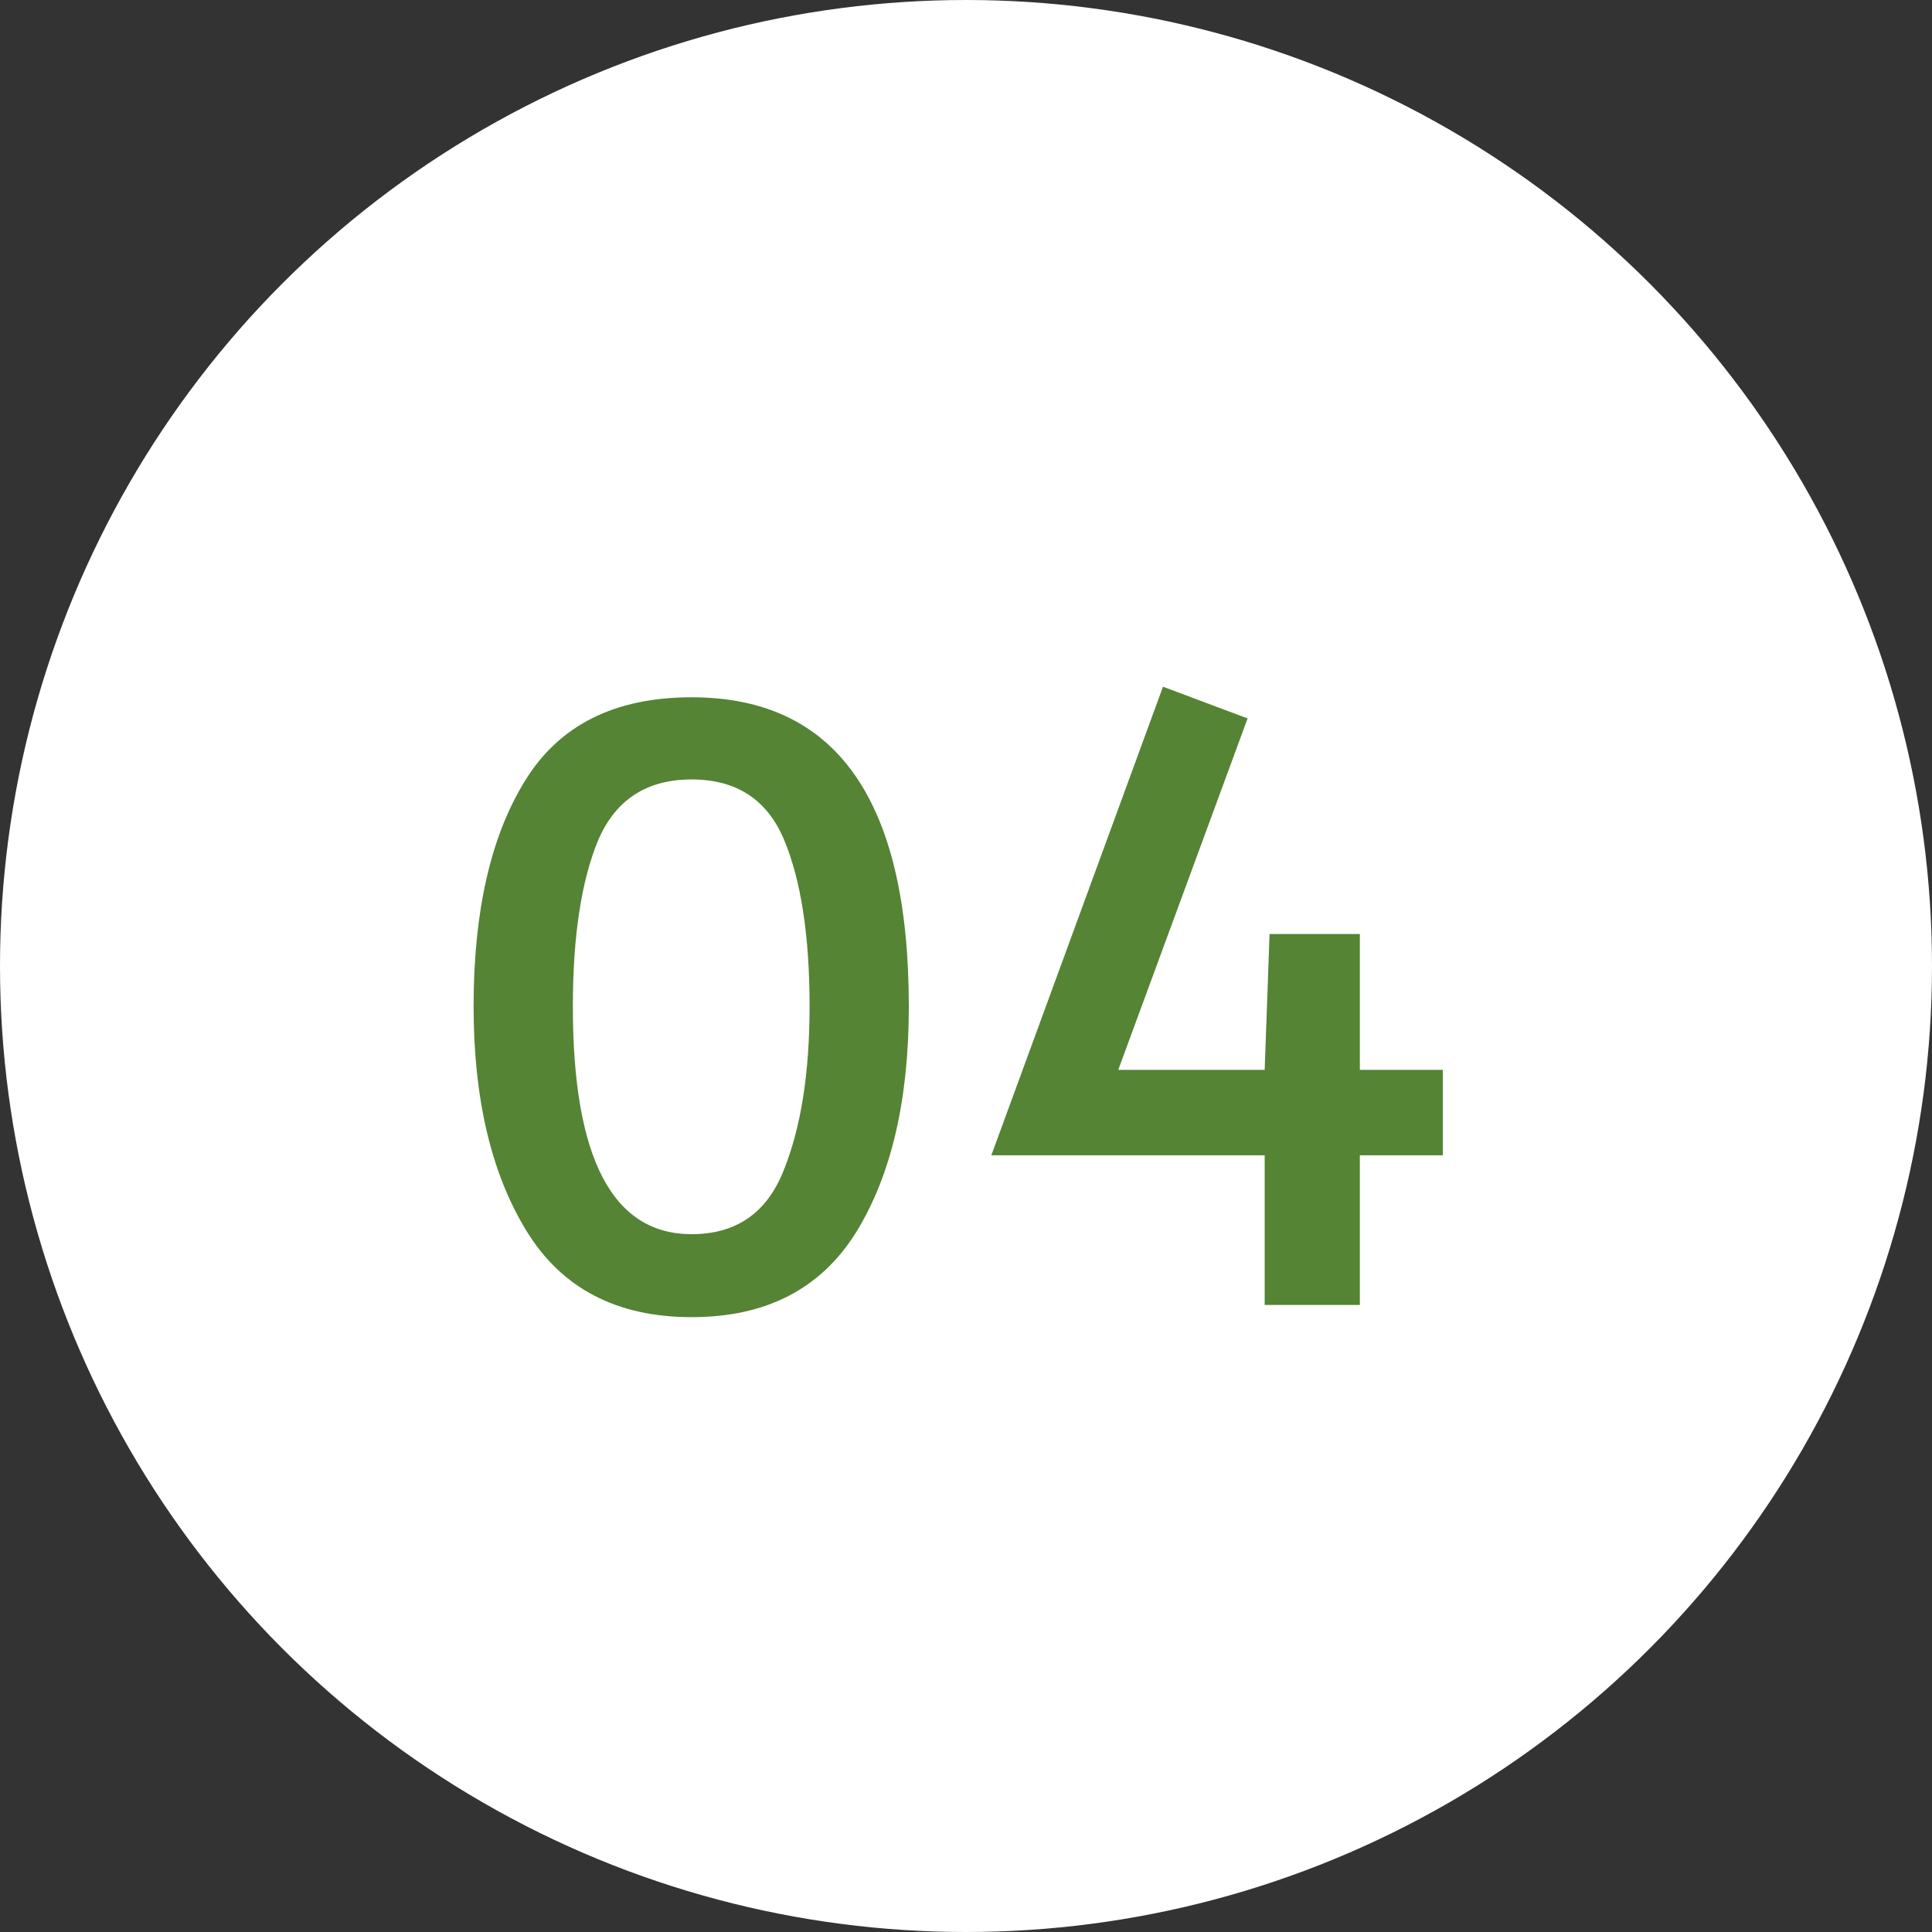
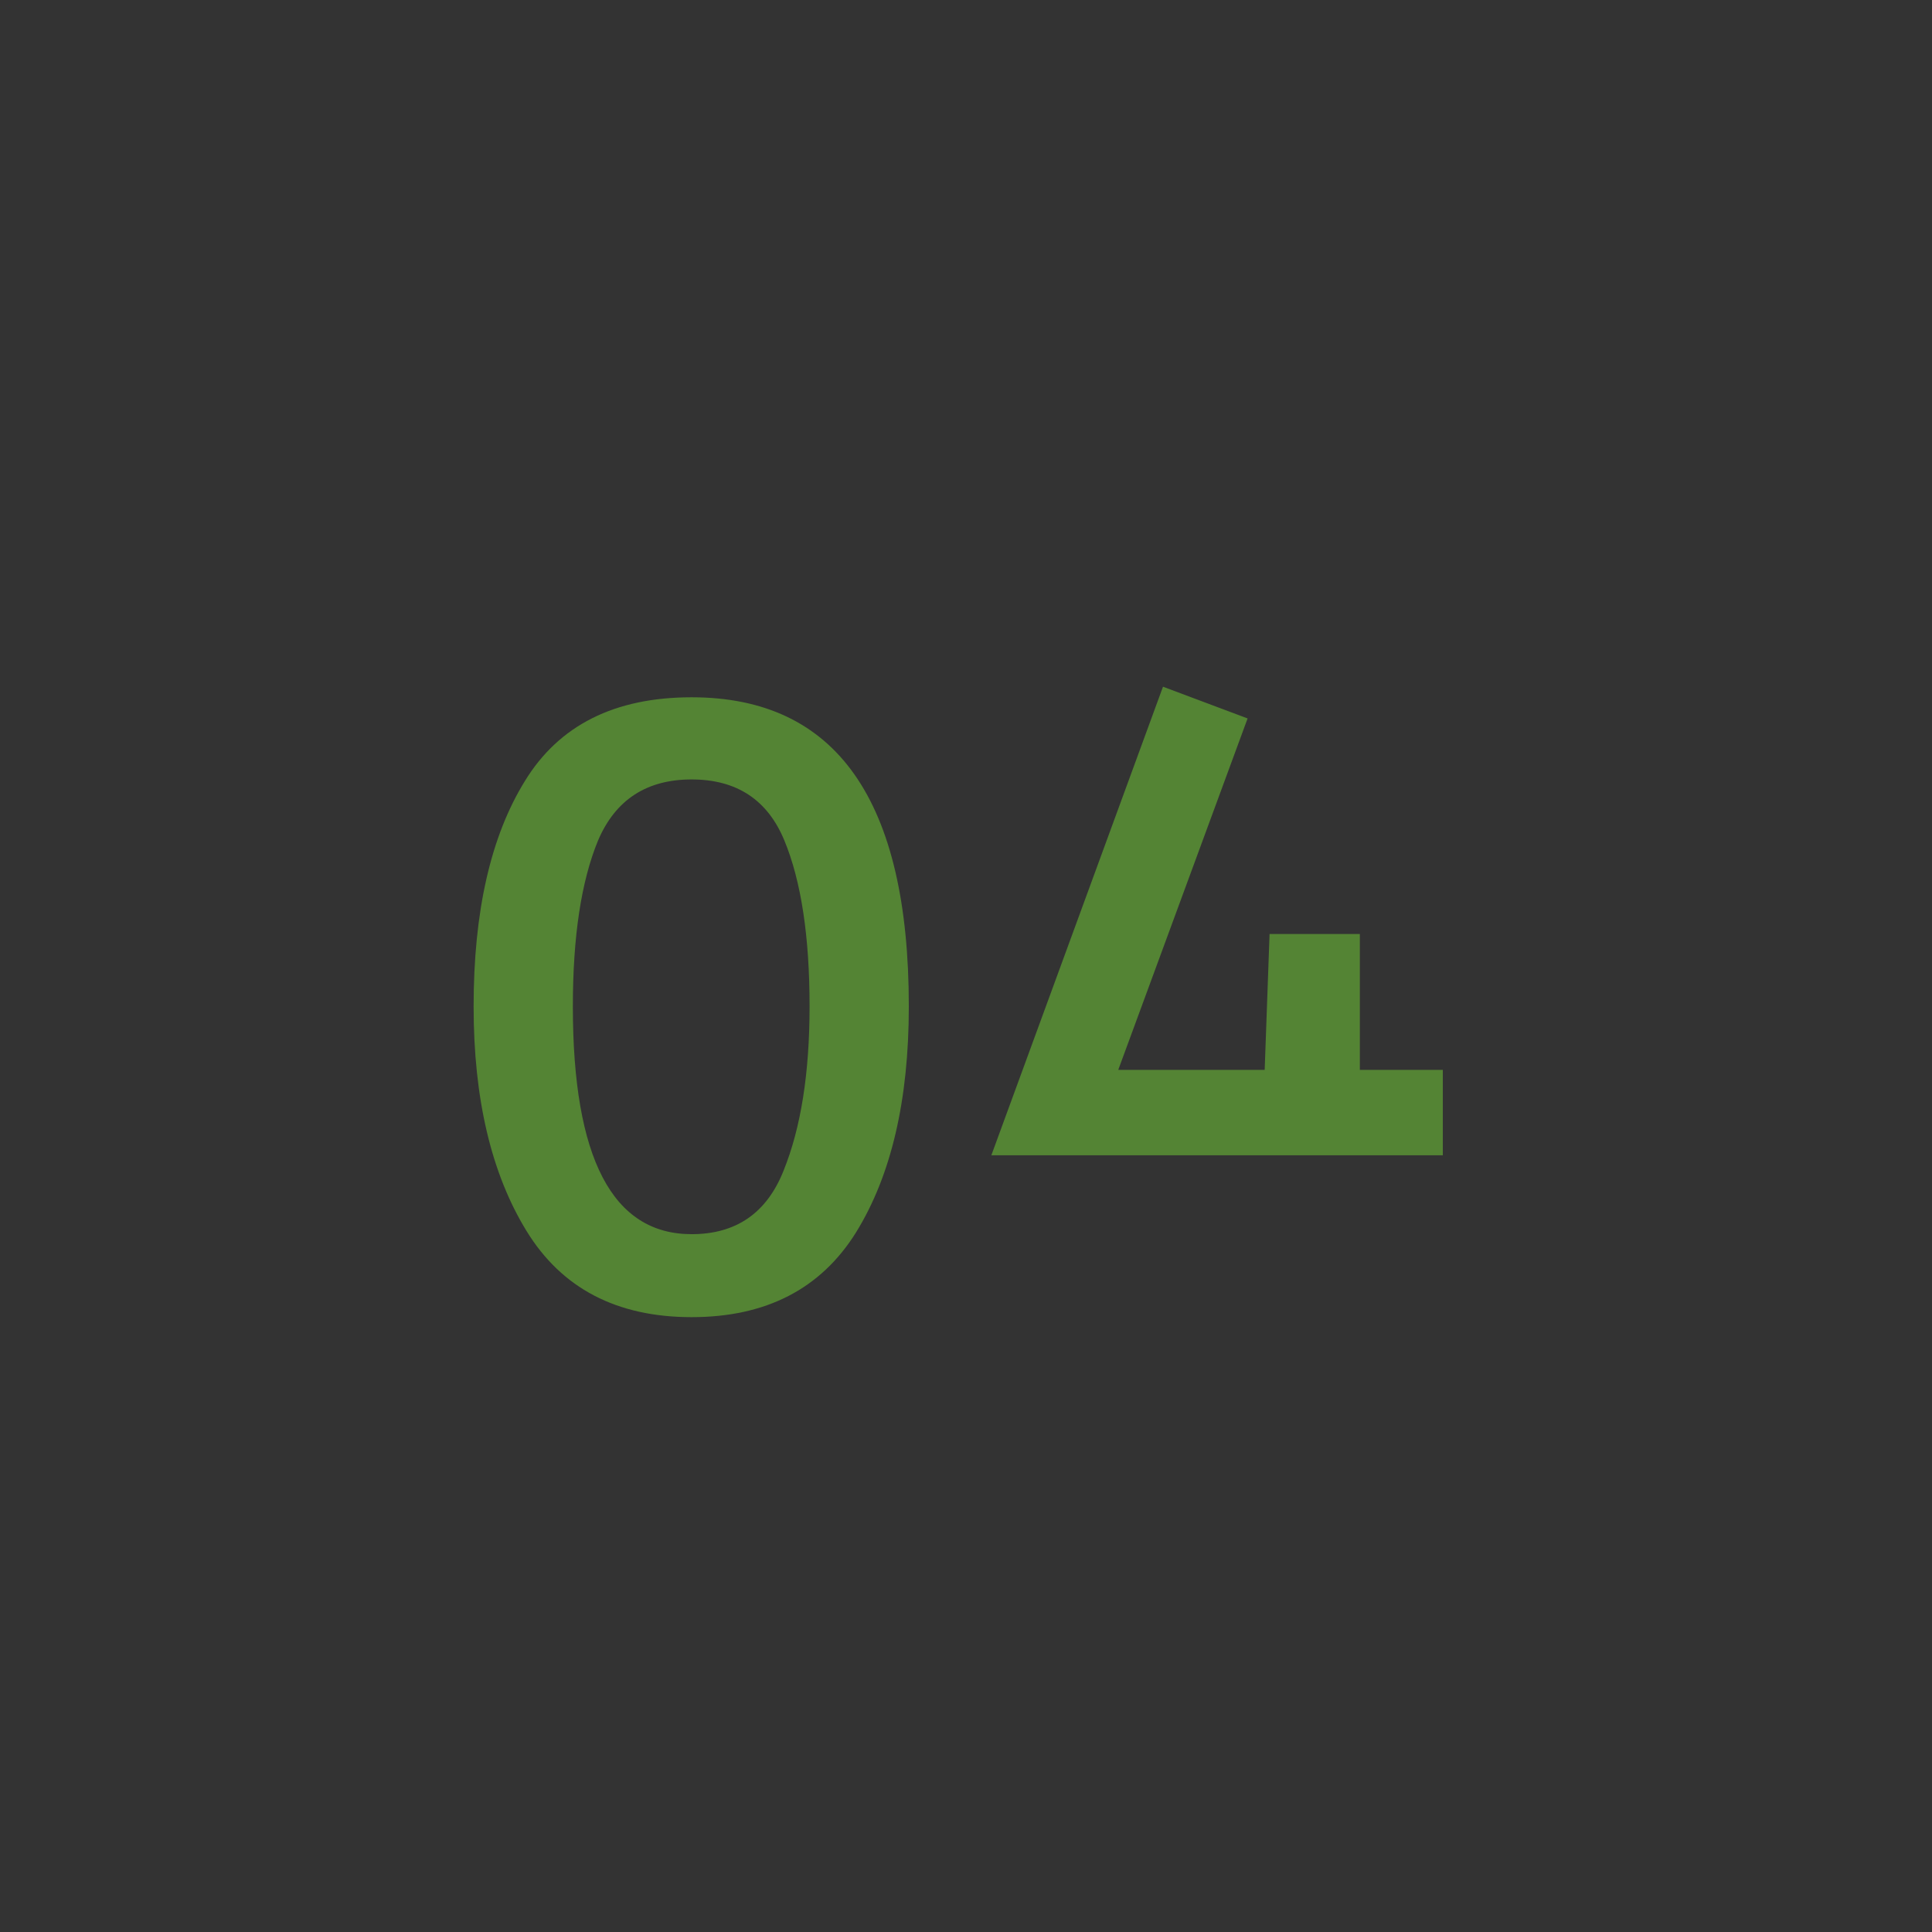
<svg xmlns="http://www.w3.org/2000/svg" width="114" height="114" viewBox="0 0 114 114" fill="none">
  <rect x="0" y="0" width="114" height="114" fill="#333333" stroke="none" />
-   <circle cx="57" cy="57" r="57" fill="white" />
-   <path d="M40.81 77.72C36.394 77.72 33.146 76.024 31.066 72.632C28.986 69.24 27.946 64.824 27.946 59.384C27.946 53.784 28.954 49.352 30.97 46.088C32.986 42.792 36.266 41.144 40.81 41.144C49.354 41.144 53.626 47.224 53.626 59.384C53.626 64.92 52.586 69.368 50.506 72.728C48.426 76.056 45.194 77.72 40.81 77.72ZM40.81 72.824C43.434 72.824 45.242 71.576 46.234 69.08C47.258 66.552 47.77 63.32 47.77 59.384C47.77 55.256 47.274 51.992 46.282 49.592C45.29 47.192 43.466 45.992 40.81 45.992C38.154 45.992 36.314 47.192 35.29 49.592C34.298 51.992 33.802 55.256 33.802 59.384C33.802 68.344 36.138 72.824 40.81 72.824ZM74.624 68.168H58.496L68.624 40.52L73.616 42.392L65.984 63.128H74.624L74.912 55.112H80.24V63.128H85.136V68.168H80.24V77H74.624V68.168Z" fill="#548434" />
+   <path d="M40.81 77.72C36.394 77.72 33.146 76.024 31.066 72.632C28.986 69.24 27.946 64.824 27.946 59.384C27.946 53.784 28.954 49.352 30.97 46.088C32.986 42.792 36.266 41.144 40.81 41.144C49.354 41.144 53.626 47.224 53.626 59.384C53.626 64.92 52.586 69.368 50.506 72.728C48.426 76.056 45.194 77.72 40.81 77.72ZM40.81 72.824C43.434 72.824 45.242 71.576 46.234 69.08C47.258 66.552 47.77 63.32 47.77 59.384C47.77 55.256 47.274 51.992 46.282 49.592C45.29 47.192 43.466 45.992 40.81 45.992C38.154 45.992 36.314 47.192 35.29 49.592C34.298 51.992 33.802 55.256 33.802 59.384C33.802 68.344 36.138 72.824 40.81 72.824ZM74.624 68.168H58.496L68.624 40.52L73.616 42.392L65.984 63.128H74.624L74.912 55.112H80.24V63.128H85.136V68.168H80.24V77V68.168Z" fill="#548434" />
</svg>